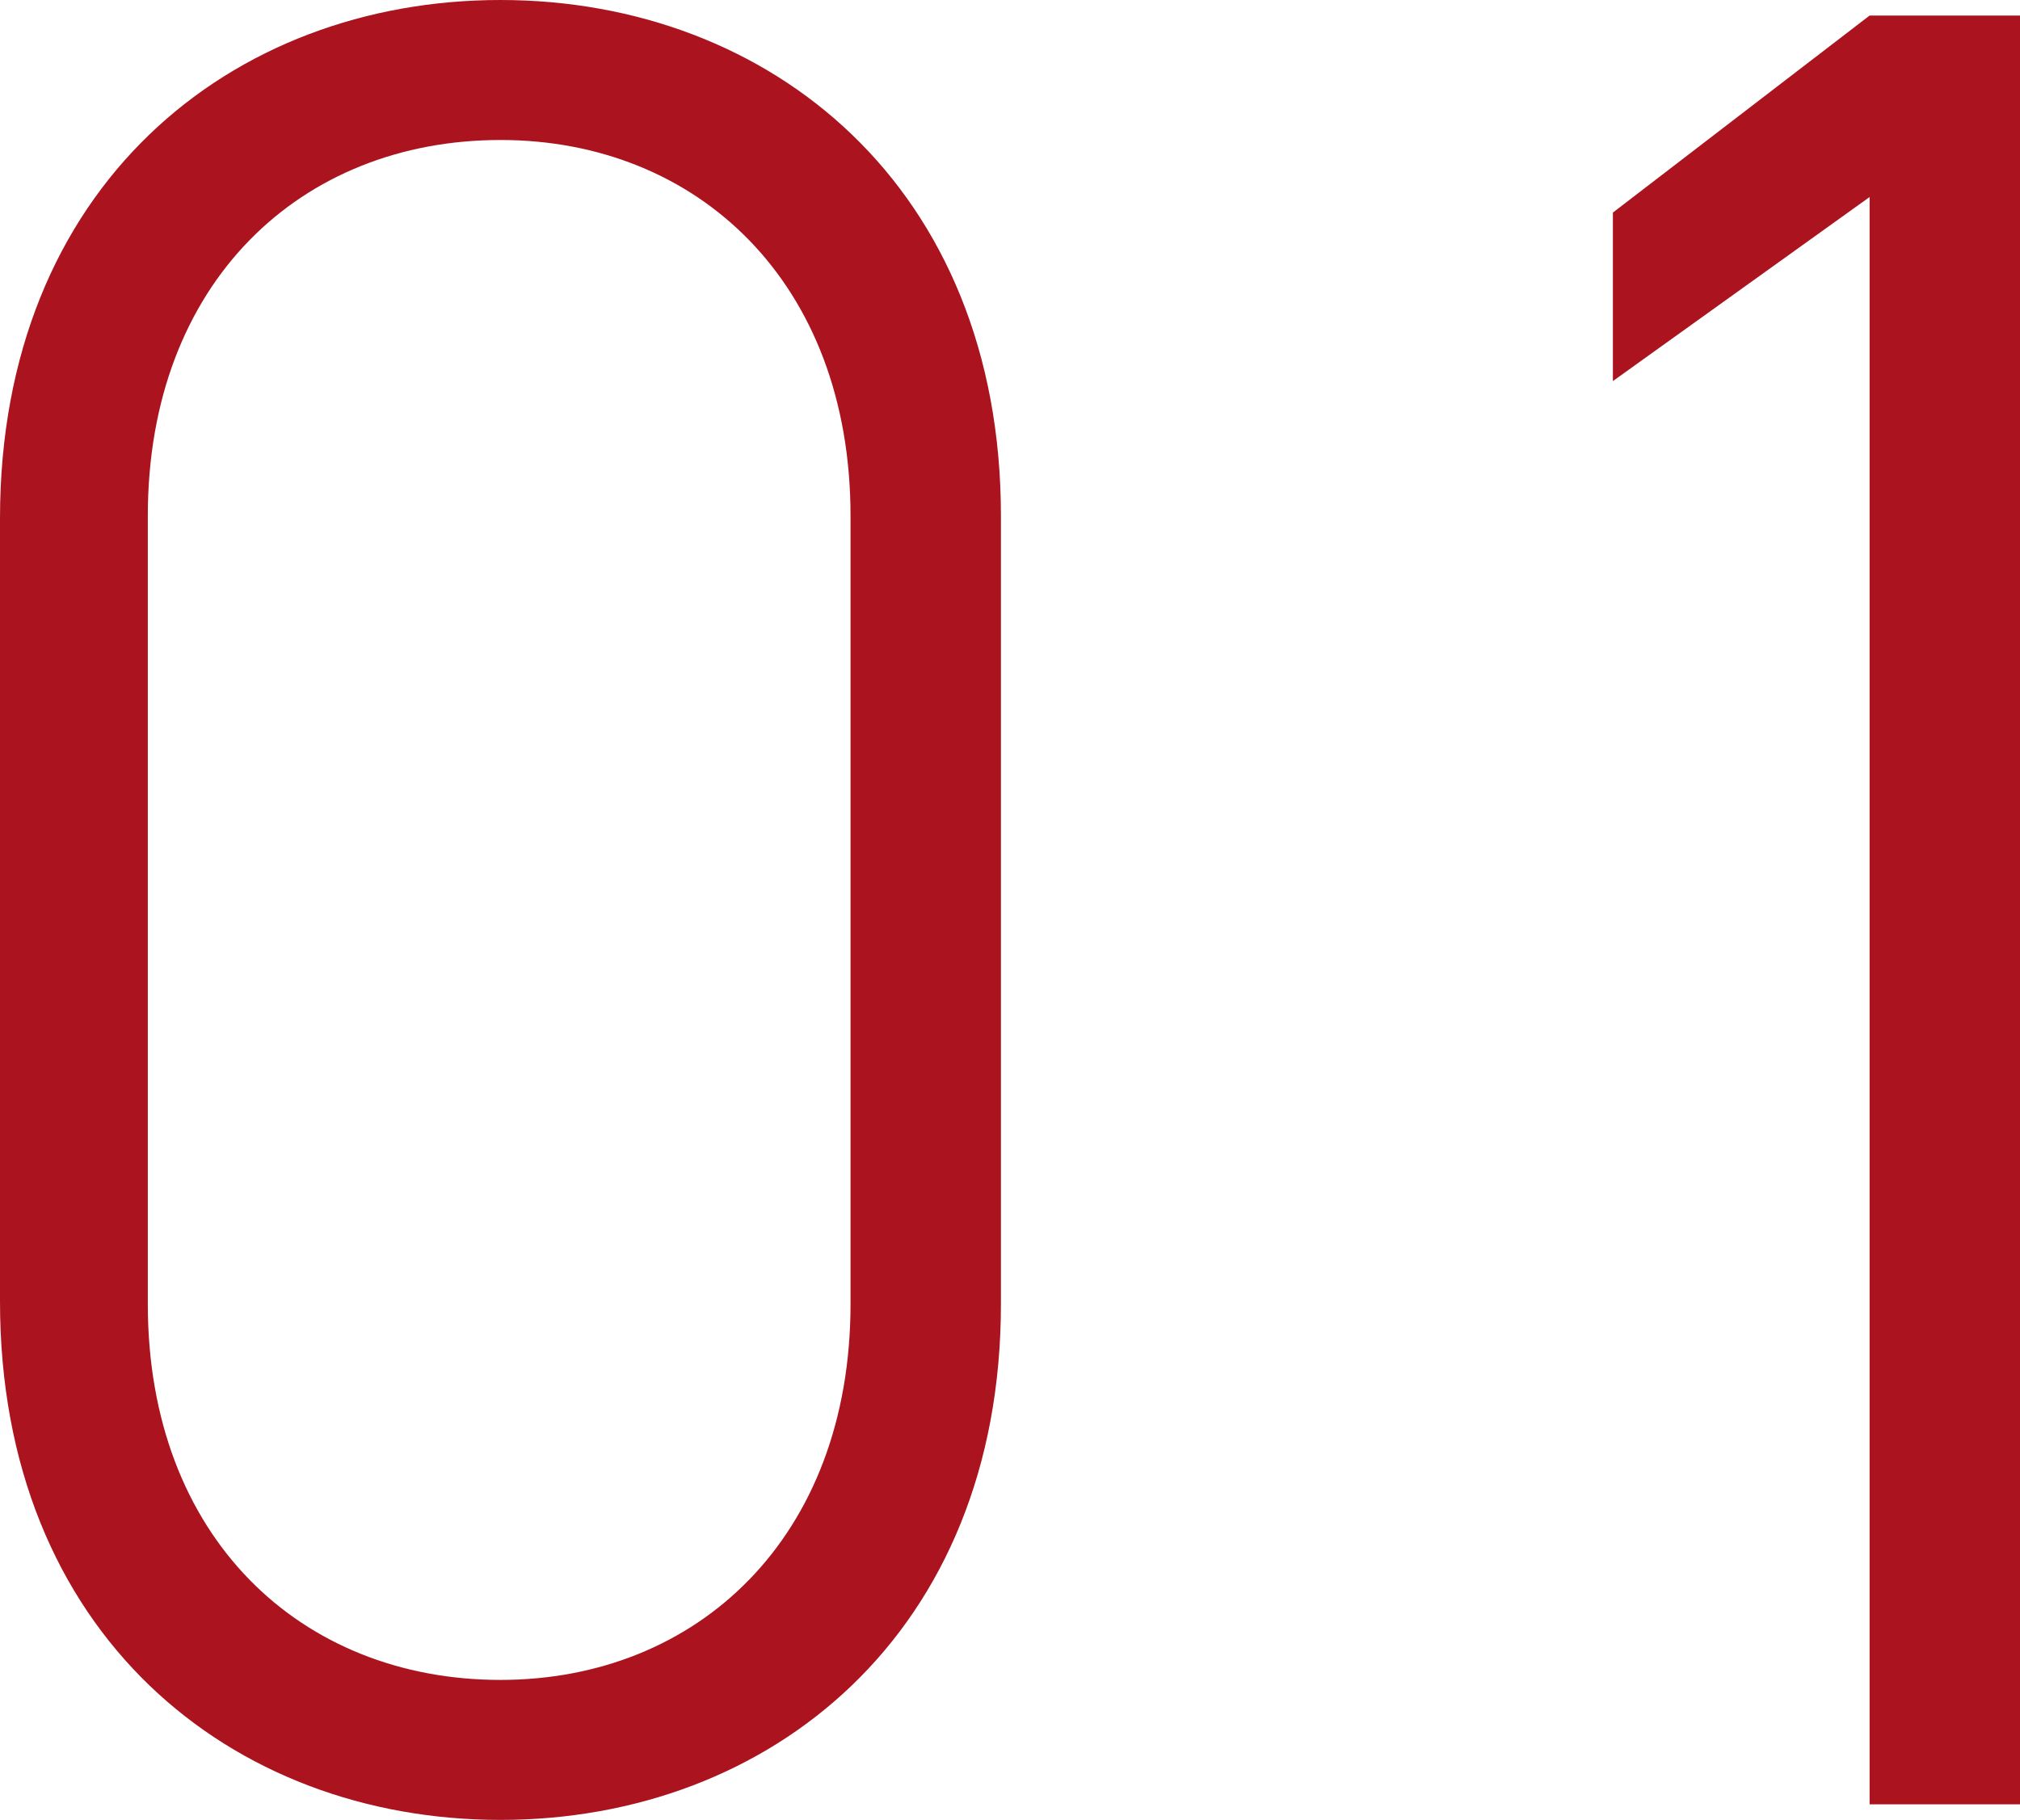
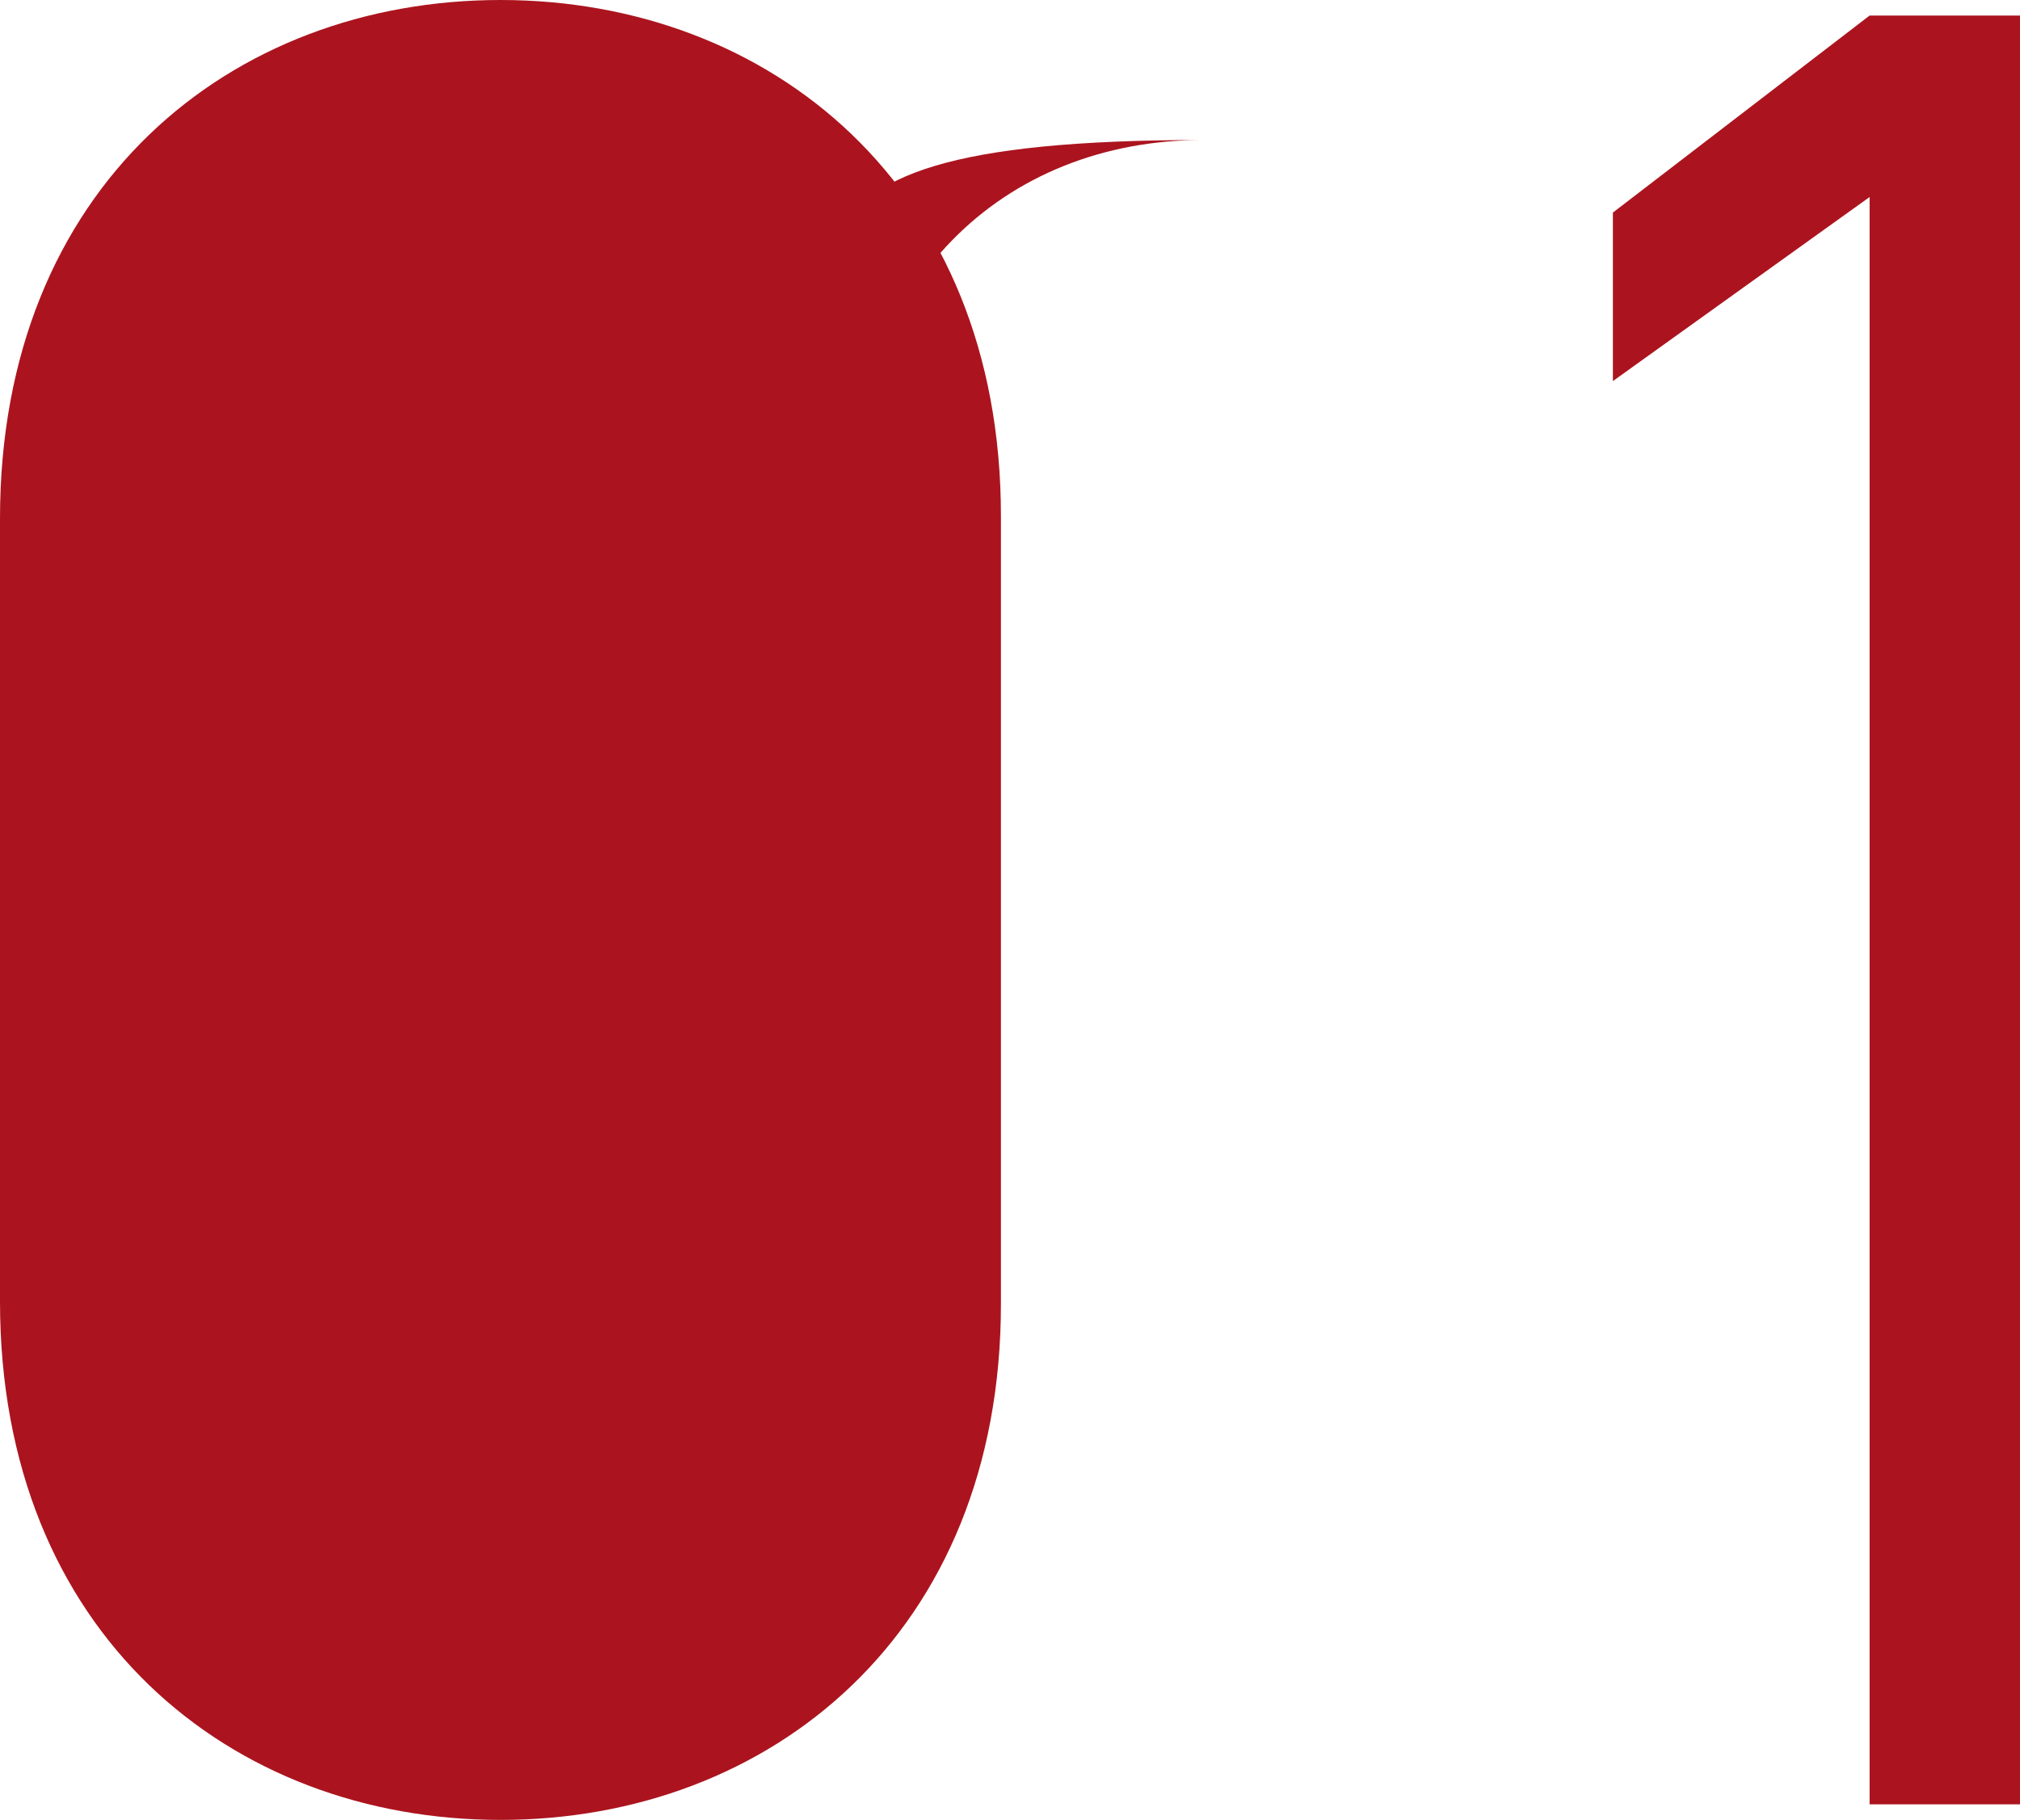
<svg xmlns="http://www.w3.org/2000/svg" width="38.95" height="35.1" viewBox="0 0 38.95 35.1">
-   <path id="パス_301" data-name="パス 301" d="M21.9-24.85c0-6.35-4.45-9.95-9.65-9.95S2.6-31.2,2.6-24.8V-9.7c0,6.4,4.45,10,9.65,10S21.9-3.3,21.9-9.65Zm-2.9,0v15.2c0,4.5-2.95,7.25-6.75,7.25-3.85,0-6.8-2.75-6.8-7.25v-15.2c0-4.5,2.95-7.25,6.8-7.25C16.05-32.1,19-29.35,19-24.85ZM41.55-34.5h-2.9L33.7-30.7v3.25L38.65-31V0h2.9Z" transform="translate(-2.6 34.8)" fill="#ab141e" />
+   <path id="パス_301" data-name="パス 301" d="M21.9-24.85c0-6.35-4.45-9.95-9.65-9.95S2.6-31.2,2.6-24.8V-9.7c0,6.4,4.45,10,9.65,10S21.9-3.3,21.9-9.65Zm-2.9,0v15.2v-15.2c0-4.5,2.95-7.25,6.8-7.25C16.05-32.1,19-29.35,19-24.85ZM41.55-34.5h-2.9L33.7-30.7v3.25L38.65-31V0h2.9Z" transform="translate(-2.6 34.8)" fill="#ab141e" />
</svg>